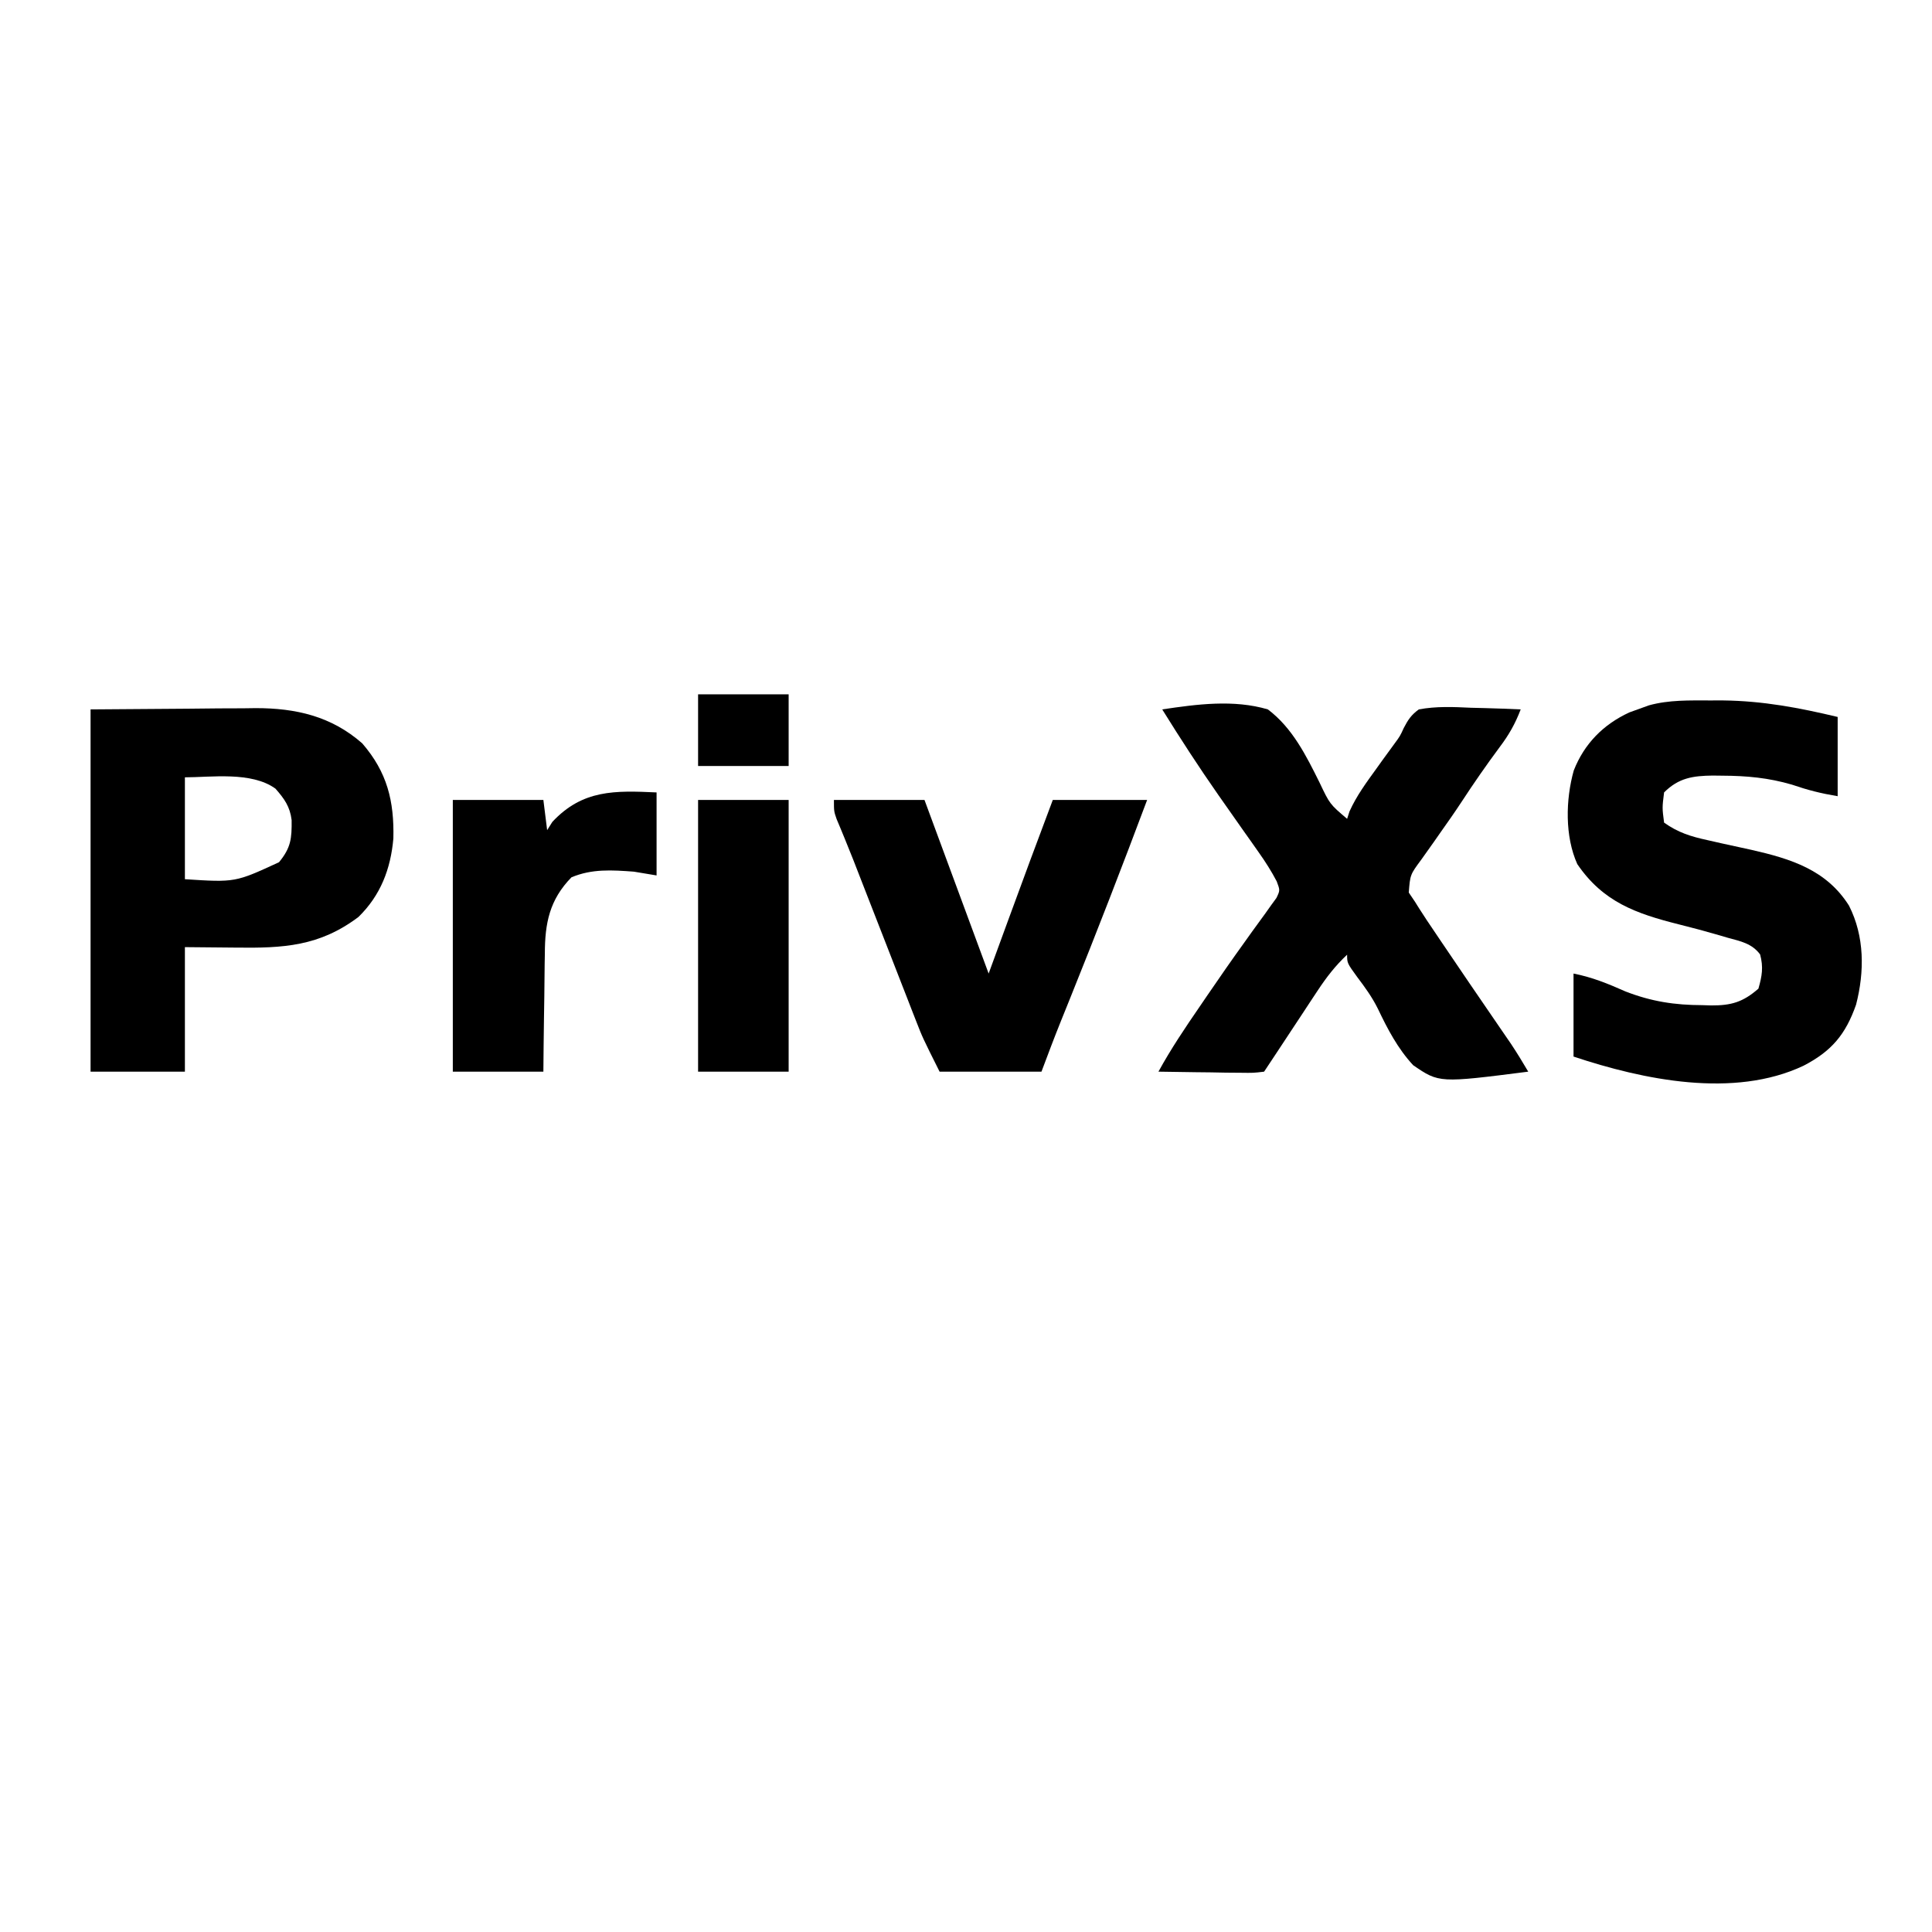
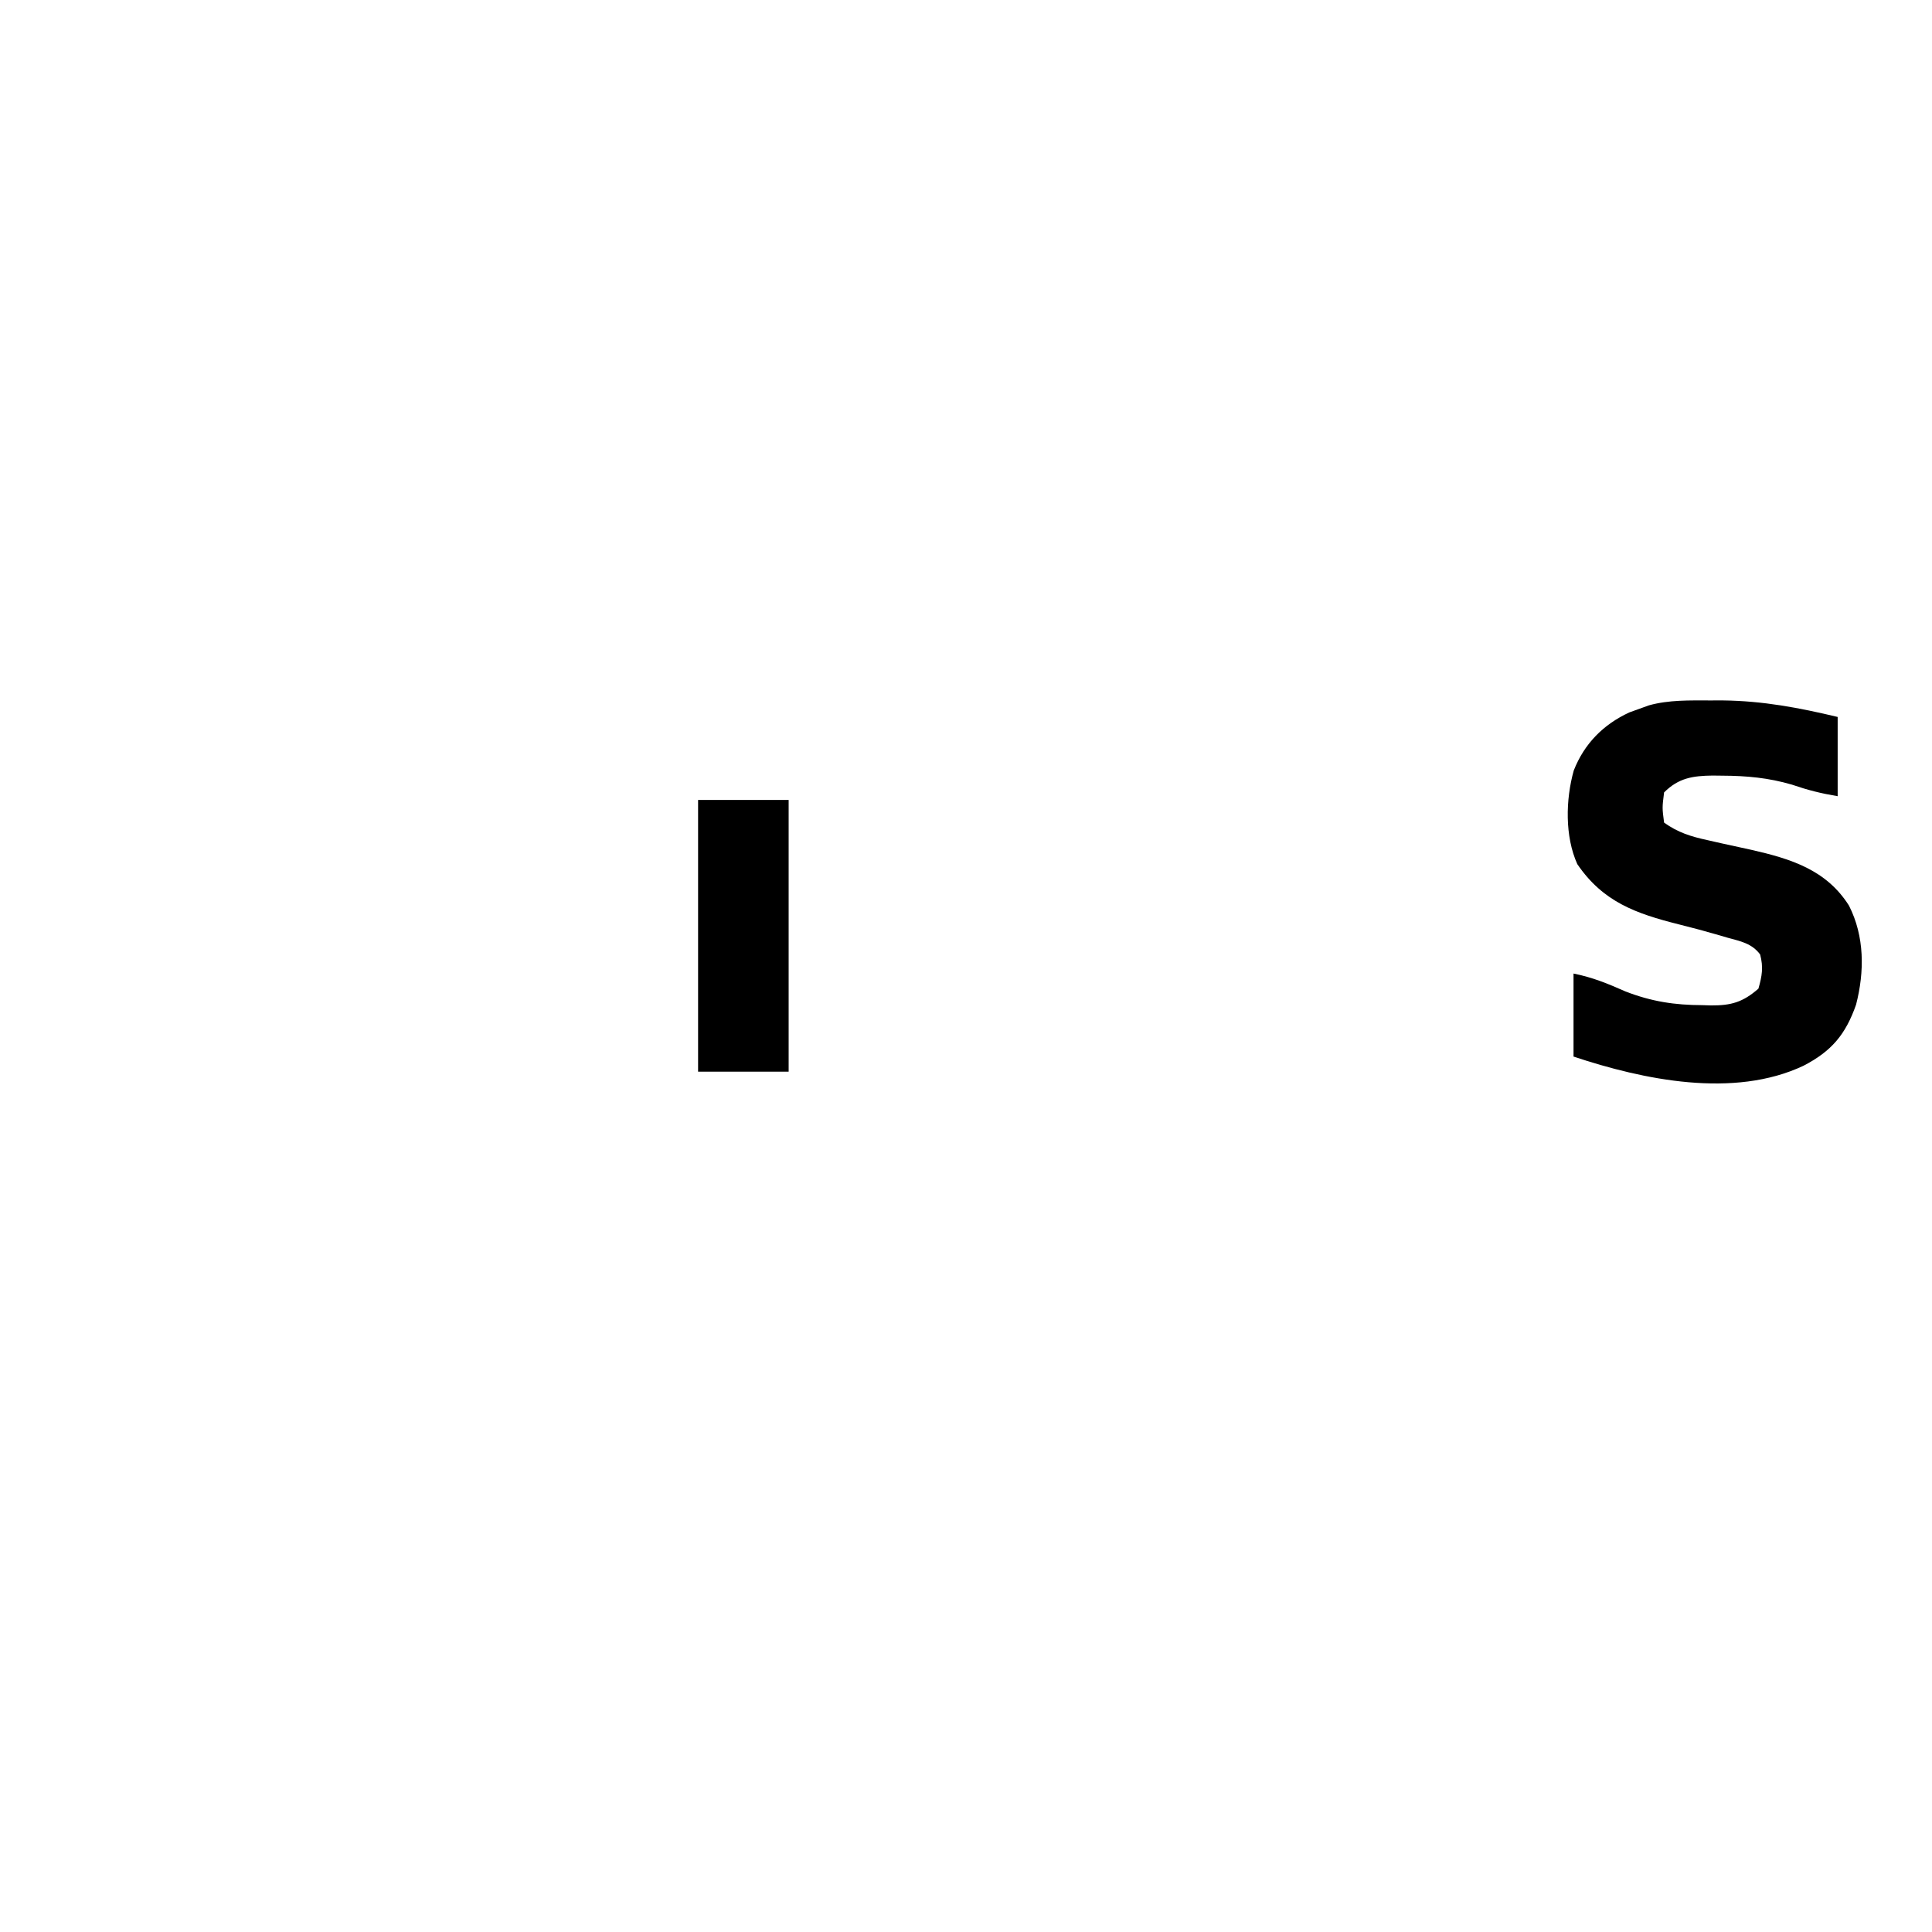
<svg xmlns="http://www.w3.org/2000/svg" version="1.1" width="512" height="512">
-   <path d="M0 0 C9.21 -1.379 18.944 -2.673 28 0 C34.516 4.916 38.16 12.259 41.723 19.446 C44.408 25.096 44.408 25.096 49 29 C49.21 28.348 49.42 27.695 49.637 27.023 C51.522 22.843 54.133 19.332 56.812 15.625 C57.334 14.895 57.855 14.166 58.393 13.414 C59.431 11.962 60.483 10.521 61.549 9.089 C63.035 7.064 63.035 7.064 64.016 4.917 C65.164 2.719 65.988 1.469 68 0 C72.63 -0.863 77.124 -0.658 81.812 -0.438 C83.078 -0.406 84.343 -0.374 85.646 -0.342 C88.767 -0.259 91.882 -0.144 95 0 C93.532 3.842 91.864 6.776 89.375 10.062 C85.862 14.797 82.53 19.605 79.305 24.539 C77.514 27.264 75.645 29.926 73.758 32.586 C73.199 33.387 72.641 34.188 72.065 35.013 C70.953 36.609 69.826 38.195 68.685 39.77 C65.706 43.795 65.706 43.795 65.34 48.539 C65.888 49.351 66.436 50.163 67 51 C67.353 51.565 67.706 52.13 68.069 52.712 C69.398 54.819 70.787 56.878 72.188 58.938 C72.706 59.707 73.224 60.477 73.758 61.27 C78.805 68.755 83.901 76.207 89.01 83.65 C89.617 84.535 90.223 85.42 90.848 86.332 C91.652 87.503 91.652 87.503 92.473 88.698 C94.06 91.09 95.542 93.528 97 96 C73.398 99.01 73.398 99.01 66.511 94.296 C62.419 89.887 59.73 84.73 57.156 79.33 C55.626 76.246 53.762 73.681 51.688 70.938 C49 67.235 49 67.235 49 65 C45.883 67.927 43.531 70.969 41.18 74.535 C40.48 75.592 39.78 76.648 39.059 77.736 C37.978 79.383 37.978 79.383 36.875 81.062 C36.14 82.175 35.404 83.288 34.668 84.4 C33.321 86.439 31.975 88.478 30.632 90.52 C29.427 92.35 28.216 94.177 27 96 C24.203 96.341 24.203 96.341 20.68 96.293 C19.423 96.283 18.166 96.274 16.871 96.264 C14.893 96.226 14.893 96.226 12.875 96.188 C11.535 96.172 10.195 96.159 8.855 96.146 C5.57 96.111 2.285 96.062 -1 96 C2.291 89.992 6.056 84.39 9.938 78.75 C10.915 77.315 10.915 77.315 11.912 75.852 C15.202 71.03 18.529 66.244 21.945 61.512 C22.555 60.655 23.165 59.799 23.793 58.917 C24.952 57.293 26.125 55.68 27.314 54.079 C27.831 53.35 28.347 52.622 28.879 51.871 C29.339 51.241 29.798 50.612 30.272 49.963 C31.236 47.945 31.236 47.945 30.346 45.577 C28.925 42.856 27.358 40.408 25.586 37.902 C24.911 36.941 24.236 35.981 23.54 34.99 C22.826 33.983 22.111 32.976 21.375 31.938 C19.917 29.863 18.46 27.787 17.004 25.711 C16.308 24.721 15.612 23.73 14.895 22.71 C9.701 15.283 4.784 7.696 0 0 Z " fill="#000000" transform="translate(308,188)" />
  <path d="M0 0 C1.138 -0.001 2.276 -0.003 3.449 -0.004 C14.02 0.126 23.54 1.922 33.812 4.375 C33.812 11.305 33.812 18.235 33.812 25.375 C29.332 24.628 25.894 23.754 21.688 22.312 C15.472 20.495 9.718 19.966 3.25 19.938 C1.965 19.923 1.965 19.923 0.654 19.908 C-4.552 19.978 -8.328 20.516 -12.188 24.375 C-12.701 28.443 -12.701 28.443 -12.188 32.375 C-8.509 35.01 -5.064 36.07 -0.672 37.023 C1.206 37.449 1.206 37.449 3.121 37.883 C5.732 38.46 8.344 39.028 10.957 39.594 C21.416 41.975 30.837 44.895 36.812 54.375 C40.965 62.538 40.944 71.881 38.688 80.625 C35.921 88.509 32.214 92.952 24.75 96.812 C6.278 105.537 -17.674 100.546 -36.188 94.375 C-36.188 87.115 -36.188 79.855 -36.188 72.375 C-31.138 73.385 -27.093 75.052 -22.418 77.121 C-15.554 79.785 -9.362 80.738 -2.062 80.75 C-0.904 80.787 -0.904 80.787 0.277 80.824 C5.56 80.851 8.693 79.981 12.812 76.375 C13.77 73.023 14.166 70.699 13.262 67.312 C11.05 64.356 8.042 63.816 4.625 62.875 C3.915 62.665 3.204 62.455 2.472 62.238 C-1.089 61.198 -4.666 60.243 -8.266 59.344 C-19.654 56.485 -28.366 53.394 -35.188 43.375 C-38.501 36.028 -38.291 26.279 -36.125 18.562 C-33.322 11.436 -28.276 6.347 -21.375 3.164 C-20.292 2.773 -20.292 2.773 -19.188 2.375 C-18.201 2.019 -17.215 1.663 -16.199 1.297 C-10.896 -0.167 -5.463 -0.006 0 0 Z " fill="#000000" transform="translate(453.188,185.625)" />
-   <path d="M0 0 C12.808 -0.093 12.808 -0.093 25.875 -0.188 C28.551 -0.215 31.227 -0.242 33.984 -0.27 C36.132 -0.279 38.281 -0.287 40.43 -0.293 C41.523 -0.308 42.616 -0.324 43.742 -0.339 C54.419 -0.343 63.828 1.813 72 9 C78.607 16.639 80.48 24.272 80.246 34.199 C79.536 42.286 76.862 49.273 71 55 C60.645 62.805 51.079 63.29 38.5 63.125 C34.045 63.084 29.59 63.042 25 63 C25 73.89 25 84.78 25 96 C16.75 96 8.5 96 0 96 C0 64.32 0 32.64 0 0 Z M25 18 C25 26.91 25 35.82 25 45 C38.331 45.855 38.331 45.855 49.938 40.5 C53.115 36.648 53.34 34.197 53.285 29.324 C52.847 25.749 51.342 23.667 49 21 C42.629 16.387 31.891 18 25 18 Z " fill="#000000" transform="translate(24,188)" />
-   <path d="M0 0 C7.92 0 15.84 0 24 0 C29.61 15.18 35.22 30.36 41 46 C42.691 41.38 44.383 36.76 46.125 32 C50.039 21.316 53.981 10.645 58 0 C66.25 0 74.5 0 83 0 C76.439 17.527 69.678 34.96 62.685 52.32 C62.396 53.038 62.106 53.757 61.808 54.498 C61.271 55.832 60.733 57.165 60.193 58.498 C58.388 62.976 56.697 67.476 55 72 C46.09 72 37.18 72 28 72 C23.5 63 23.5 63 21.773 58.569 C21.386 57.581 20.999 56.592 20.6 55.574 C20.196 54.531 19.792 53.489 19.375 52.414 C18.946 51.317 18.517 50.22 18.076 49.09 C16.714 45.603 15.357 42.114 14 38.625 C12.642 35.144 11.283 31.662 9.924 28.181 C9.082 26.023 8.24 23.863 7.4 21.704 C6.819 20.212 6.819 20.212 6.227 18.69 C5.857 17.739 5.487 16.787 5.106 15.807 C4.36 13.914 3.599 12.027 2.823 10.146 C2.456 9.255 2.089 8.364 1.711 7.447 C1.381 6.66 1.052 5.874 0.712 5.064 C0 3 0 3 0 0 Z " fill="#000000" transform="translate(221,212)" />
-   <path d="M0 0 C0 7.26 0 14.52 0 22 C-1.98 21.67 -3.96 21.34 -6 21 C-11.823 20.569 -17.121 20.209 -22.562 22.5 C-28.375 28.461 -29.598 34.646 -29.609 42.75 C-29.626 43.649 -29.642 44.547 -29.659 45.473 C-29.708 48.316 -29.729 51.157 -29.75 54 C-29.778 55.939 -29.808 57.878 -29.84 59.816 C-29.917 64.545 -29.957 69.271 -30 74 C-37.92 74 -45.84 74 -54 74 C-54 50.24 -54 26.48 -54 2 C-46.08 2 -38.16 2 -30 2 C-29.67 4.64 -29.34 7.28 -29 10 C-28.546 9.278 -28.093 8.556 -27.625 7.812 C-19.598 -0.787 -10.99 -0.5 0 0 Z " fill="#000000" transform="translate(174,210)" />
  <path d="M0 0 C7.92 0 15.84 0 24 0 C24 23.76 24 47.52 24 72 C16.08 72 8.16 72 0 72 C0 48.24 0 24.48 0 0 Z " fill="#000000" transform="translate(185,212)" />
-   <path d="M0 0 C7.92 0 15.84 0 24 0 C24 6.27 24 12.54 24 19 C16.08 19 8.16 19 0 19 C0 12.73 0 6.46 0 0 Z " fill="#000000" transform="translate(185,184)" />
</svg>